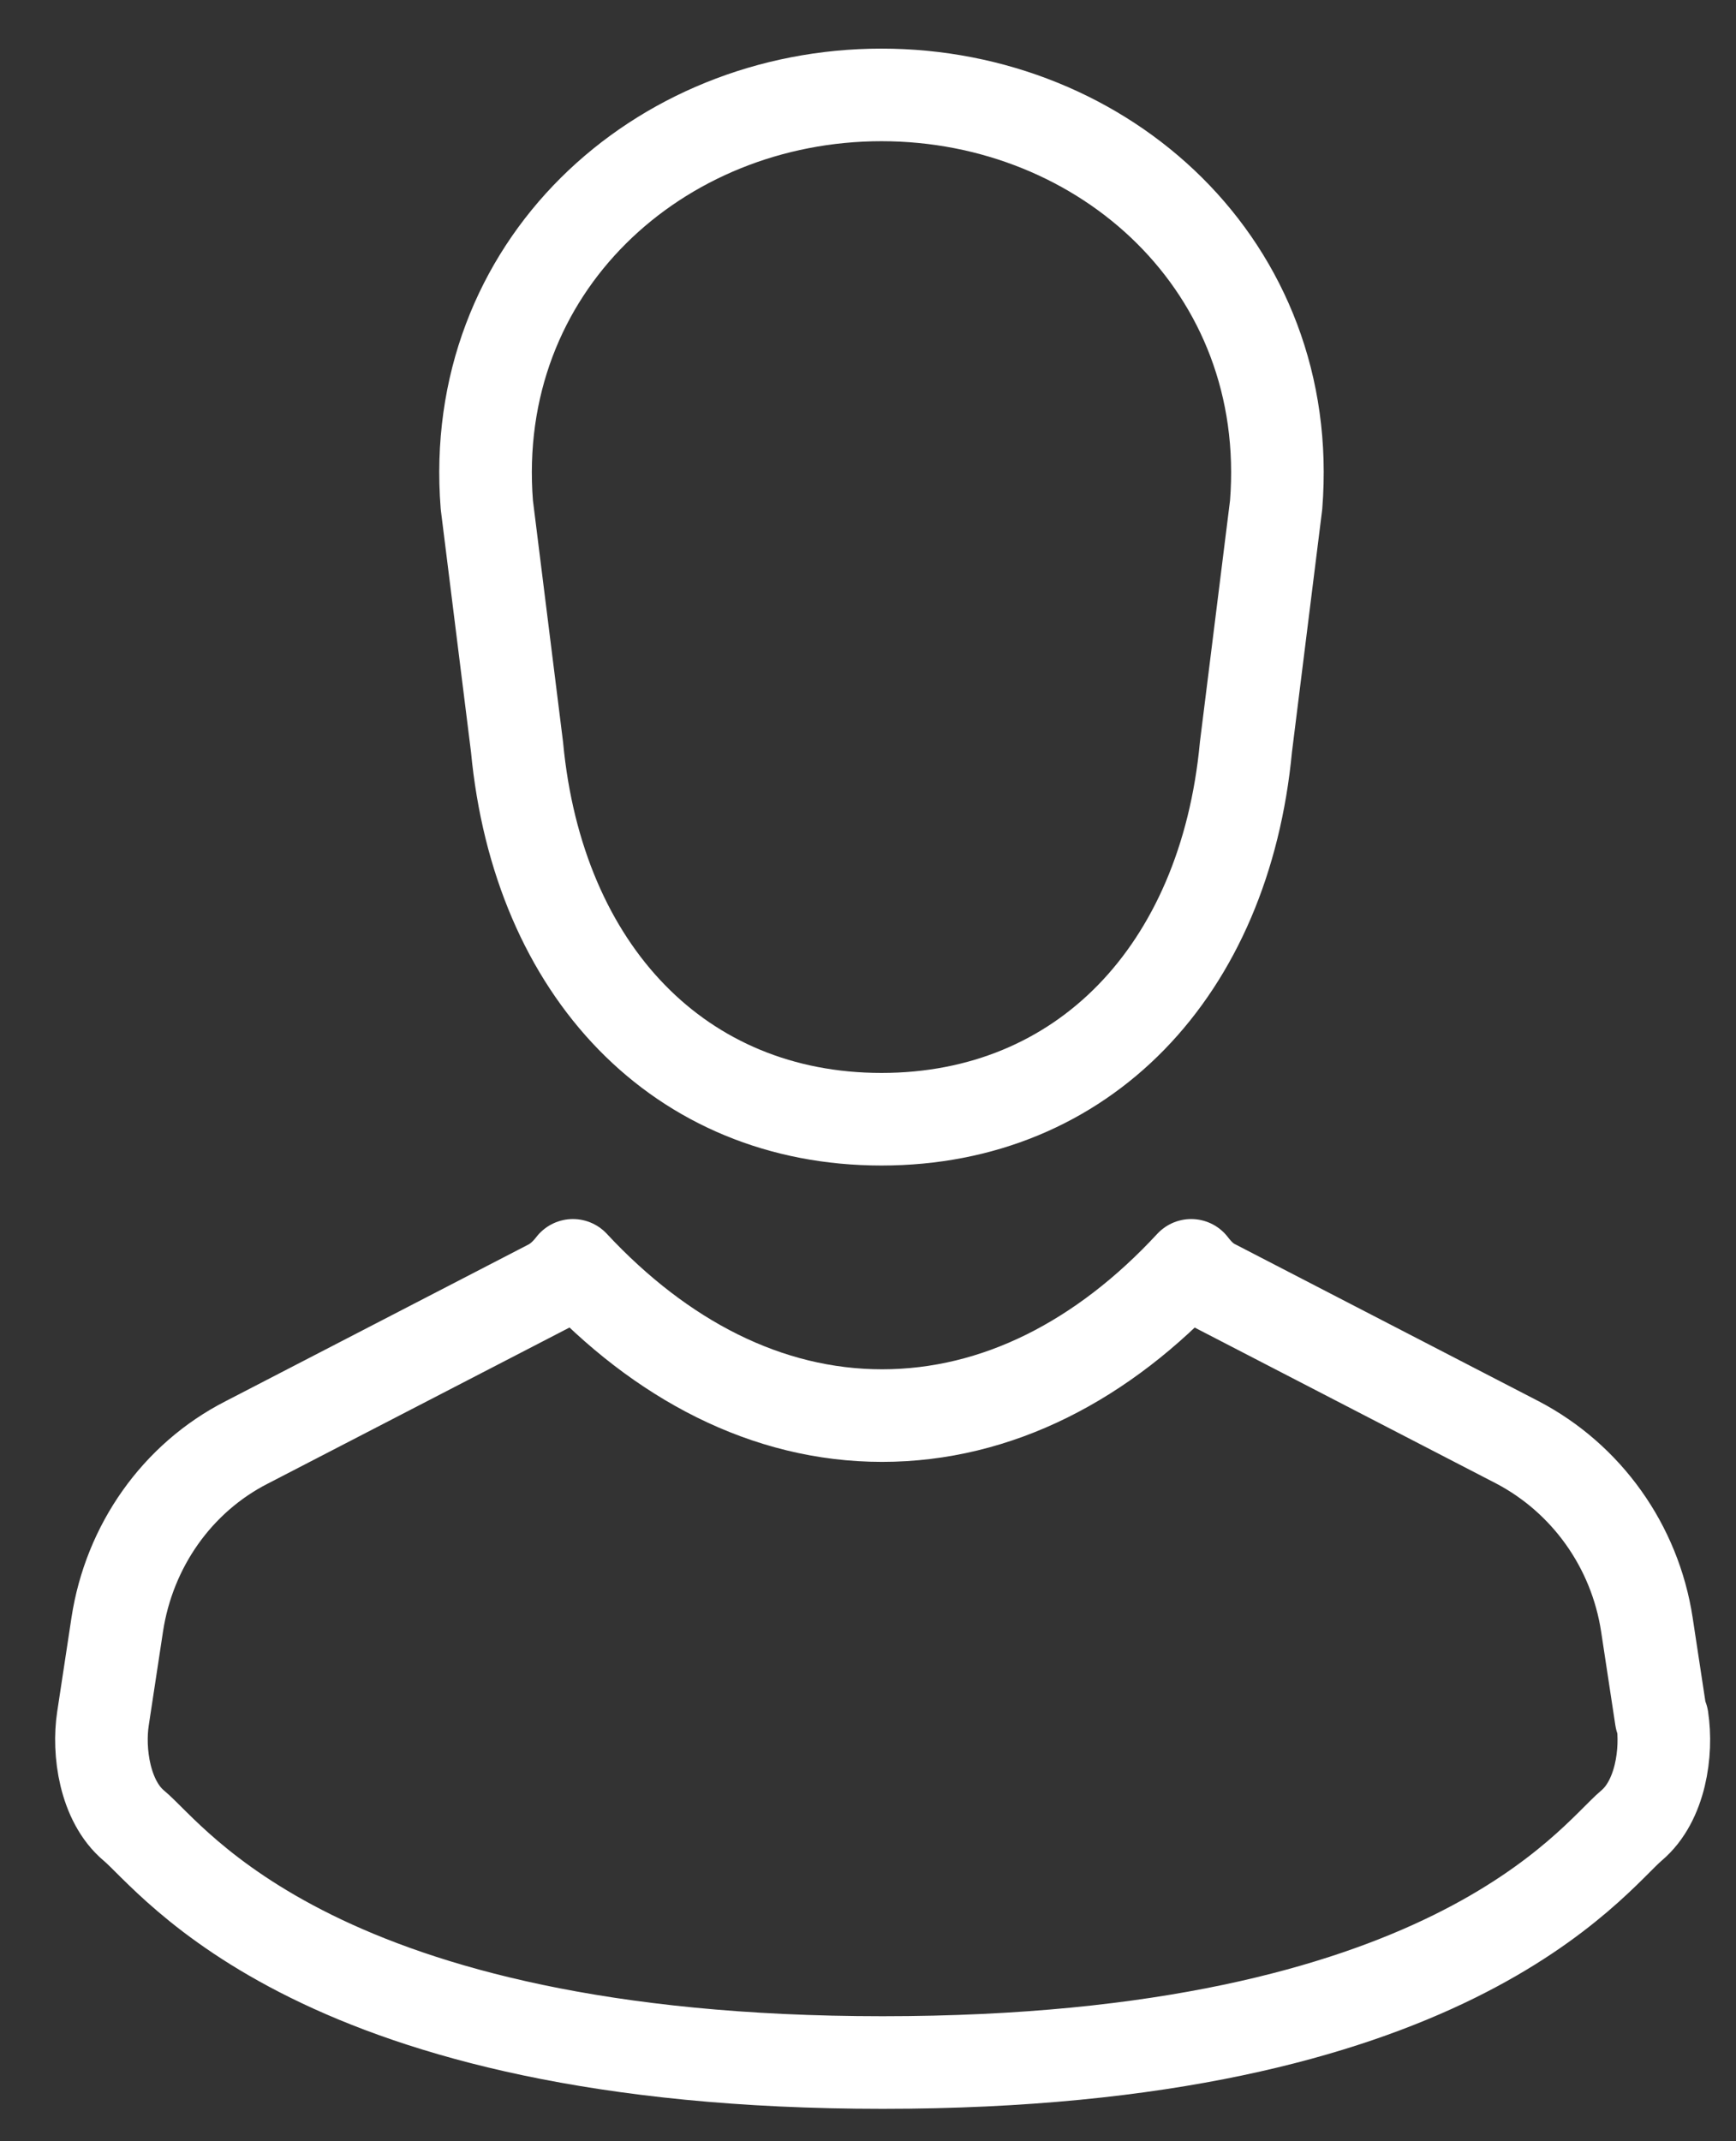
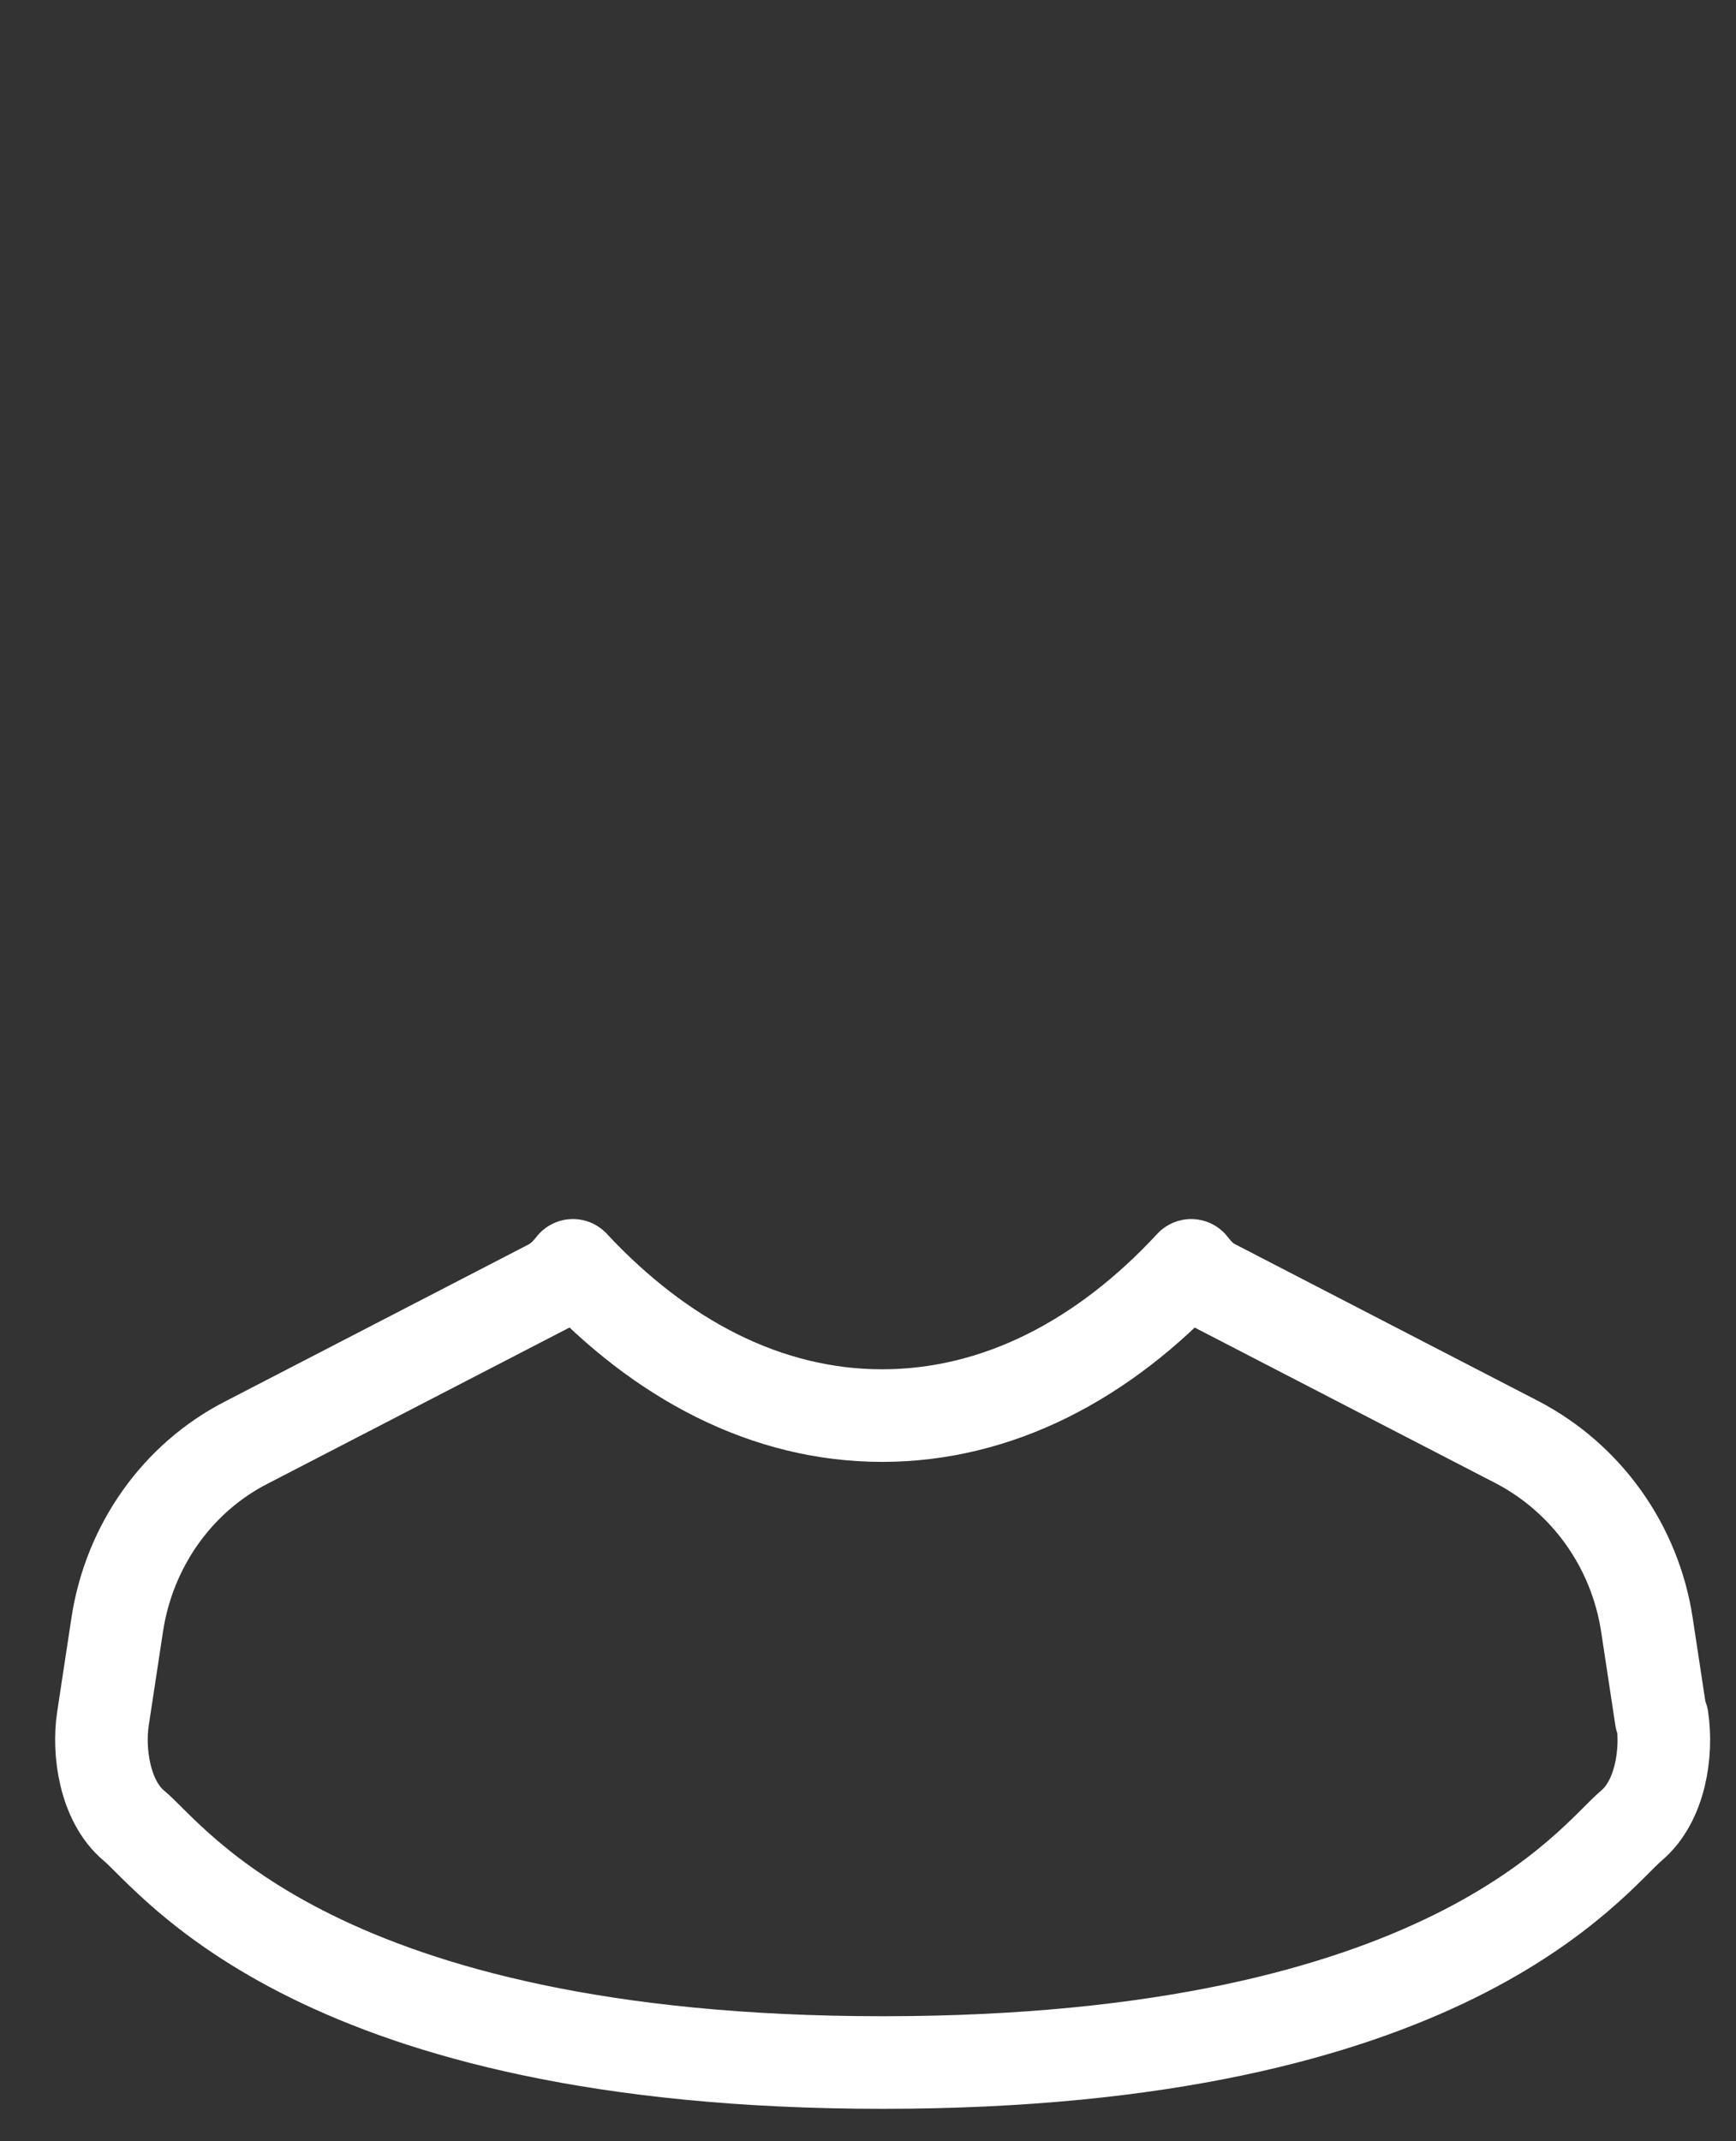
<svg xmlns="http://www.w3.org/2000/svg" width="30" height="37" viewBox="0 0 30 37" fill="none">
  <rect x="0" y="0" width="30" height="37" fill="#333333" stroke="none" />
-   <path d="M8.935 12.91C9.3 16.784 11.754 19.34 15.233 19.34C18.712 19.34 21.166 16.784 21.531 12.91L22.053 8.724C22.379 4.609 19.087 1.64 15.233 1.64C11.38 1.64 8.088 4.609 8.413 8.724L8.935 12.91Z" stroke="white" stroke-width="1.6" stroke-linecap="round" stroke-linejoin="round" />
  <path d="M28.706 29.693L28.46 28.073C28.253 26.715 27.415 25.548 26.223 24.924L20.989 22.217C20.822 22.137 20.693 22.006 20.585 21.865C19.067 23.505 17.234 24.461 15.243 24.461C13.252 24.461 11.419 23.495 9.901 21.865C9.793 22.006 9.655 22.137 9.497 22.217L4.264 24.924C3.061 25.538 2.233 26.715 2.026 28.073L1.78 29.693C1.691 30.267 1.809 31.122 2.312 31.545C2.992 32.108 5.486 35.64 15.253 35.64C25.02 35.64 27.514 32.118 28.194 31.545C28.696 31.122 28.815 30.277 28.726 29.693H28.706Z" stroke="white" stroke-width="1.6" stroke-linecap="round" stroke-linejoin="round" />
</svg>